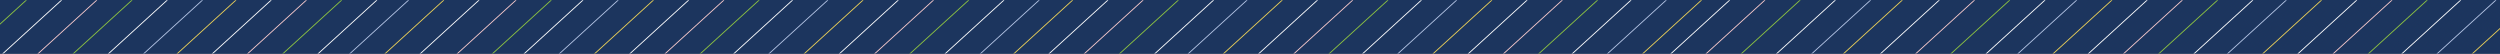
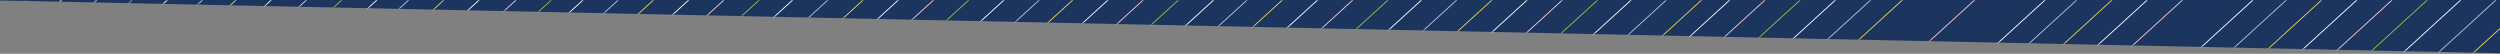
<svg xmlns="http://www.w3.org/2000/svg" xmlns:xlink="http://www.w3.org/1999/xlink" height="31" viewBox="0 0 1440 31" width="1440">
  <rect x="0" y="0" width="1440" height="31" fill="#808080" stroke="none" />
  <defs>
-     <path id="a" d="m0 0h1469v31h-1469z" />
+     <path id="a" d="m0 0h1469v31z" />
    <mask id="b" fill="#fff">
      <use fill="#fff" fill-rule="evenodd" xlink:href="#a" />
    </mask>
  </defs>
  <g fill="none" fill-rule="evenodd" transform="translate(-13)">
    <use fill="#1c355e" fill-rule="nonzero" xlink:href="#a" />
    <g mask="url(#b)" stroke-width=".5">
      <g transform="translate(-891)">
        <path d="m939.524 0-557.018 508" stroke="#fff" />
        <path d="m959.816 0-557.018 508" stroke="#fbcccd" />
        <path d="m980.108 0-557.018 508" stroke="#8fc640" />
        <path d="m1000.4 0-557.018 508" stroke="#fff" />
        <path d="m1020.692 0-557.018 508" stroke="#b6c6e6" />
        <path d="m1039.97 0-557.018 508" stroke="#eed257" />
        <path d="m1060.262 0-557.018 508" stroke="#fff" />
        <path d="m1080.554 0-557.018 508" stroke="#fbcccd" />
        <path d="m1100.846 0-557.018 508" stroke="#8fc640" />
        <path d="m1121.138 0-557.018 508" stroke="#fff" />
        <path d="m1139.401 0-557.018 508" stroke="#b6c6e6" />
        <path d="m1159.693 0-557.018 508" stroke="#eed257" />
        <path d="m1179.985 0-557.018 508" stroke="#fff" />
        <path d="m1201.292 0-557.018 508" stroke="#fbcccd" />
        <path d="m1221.584 0-557.018 508" stroke="#8fc640" />
        <path d="m1239.847 0-557.018 508" stroke="#fff" />
        <path d="m1260.139 0-557.018 508" stroke="#b6c6e6" />
        <path d="m1280.431 0-557.018 508" stroke="#eed257" />
        <path d="m1300.723 0-557.018 508" stroke="#fff" />
        <path d="m1321.015 0-557.018 508" stroke="#fbcccd" />
        <path d="m1341.308 0-557.018 508" stroke="#8fc640" />
        <path d="m1360.585 0-557.018 508" stroke="#fff" />
        <path d="m1380.877 0-557.018 508" stroke="#b6c6e6" />
        <path d="m1401.169 0-557.018 508" stroke="#eed257" />
        <path d="m1421.461 0-557.018 508" stroke="#fff" />
        <path d="m1441.753 0-557.018 508" stroke="#fbcccd" />
        <path d="m1462.046 0-557.018 508" stroke="#8fc640" />
        <path d="m1482.338 0-557.018 508" stroke="#fff" />
        <path d="m1502.63 0-557.018 508" stroke="#b6c6e6" />
        <path d="m1521.907 0-557.018 508" stroke="#eed257" />
        <path d="m1542.199 0-557.018 508" stroke="#fff" />
        <path d="m1562.491 0-557.018 508" stroke="#fbcccd" />
        <path d="m1582.784 0-557.018 508" stroke="#8fc640" />
        <path d="m1603.076 0-557.018 508" stroke="#fff" />
        <path d="m1622.353 0-557.018 508" stroke="#b6c6e6" />
        <path d="m1642.645 0-557.018 508" stroke="#eed257" />
        <path d="m1662.937 0-557.018 508" stroke="#fff" />
        <path d="m1683.229 0-557.018 508" stroke="#fbcccd" />
        <path d="m1703.521 0-557.018 508" stroke="#8fc640" />
        <path d="m1722.799 0-557.018 508" stroke="#fff" />
        <path d="m1743.091 0-557.018 508" stroke="#b6c6e6" />
        <path d="m1763.383 0-557.018 508" stroke="#eed257" />
        <path d="m1783.675 0-557.018 508" stroke="#fff" />
        <path d="m1803.967 0-557.018 508" stroke="#fbcccd" />
        <path d="m1824.259 0-557.018 508" stroke="#8fc640" />
        <path d="m1843.537 0-557.018 508" stroke="#fff" />
        <path d="m1863.829 0-557.018 508" stroke="#b6c6e6" />
        <path d="m1884.121 0-557.018 508" stroke="#eed257" />
        <path d="m1900.355 0-557.018 508" stroke="#fff" />
        <path d="m1920.647 0-557.018 508" stroke="#fbcccd" />
        <path d="m1940.939 0-557.018 508" stroke="#8fc640" />
        <path d="m1961.231 0-557.018 508" stroke="#fff" />
        <path d="m1981.523 0-557.018 508" stroke="#b6c6e6" />
        <path d="m1999.786 0-557.018 508" stroke="#eed257" />
-         <path d="m2021.093 0-557.018 508" stroke="#fff" />
        <path d="m2041.385 0-557.018 508" stroke="#fbcccd" />
-         <path d="m2061.677 0-557.018 508" stroke="#8fc640" />
        <path d="m2081.969 0-557.018 508" stroke="#fff" />
        <path d="m2100.232 0-557.018 508" stroke="#b6c6e6" />
        <path d="m2120.524 0-557.018 508" stroke="#eed257" />
        <path d="m2140.816 0-557.018 508" stroke="#fff" />
        <path d="m2161.108 0-557.018 508" stroke="#fbcccd" />
-         <path d="m2181.4 0-557.018 508" stroke="#8fc640" />
        <path d="m2201.692 0-557.018 508" stroke="#fff" />
        <path d="m2220.97 0-557.018 508" stroke="#b6c6e6" />
        <path d="m2241.262 0-557.018 508" stroke="#eed257" />
        <path d="m2261.554 0-557.018 508" stroke="#fff" />
        <path d="m2281.846 0-557.018 508" stroke="#fbcccd" />
        <path d="m2302.138 0-557.018 508" stroke="#8fc640" />
        <path d="m2321.416 0-557.018 508" stroke="#fff" />
        <path d="m2341.708 0-557.018 508" stroke="#b6c6e6" />
        <path d="m2362 0-557.018 508" stroke="#eed257" />
        <path d="m919.232 0-557.018 508" stroke="#8fc640" />
      </g>
    </g>
  </g>
</svg>